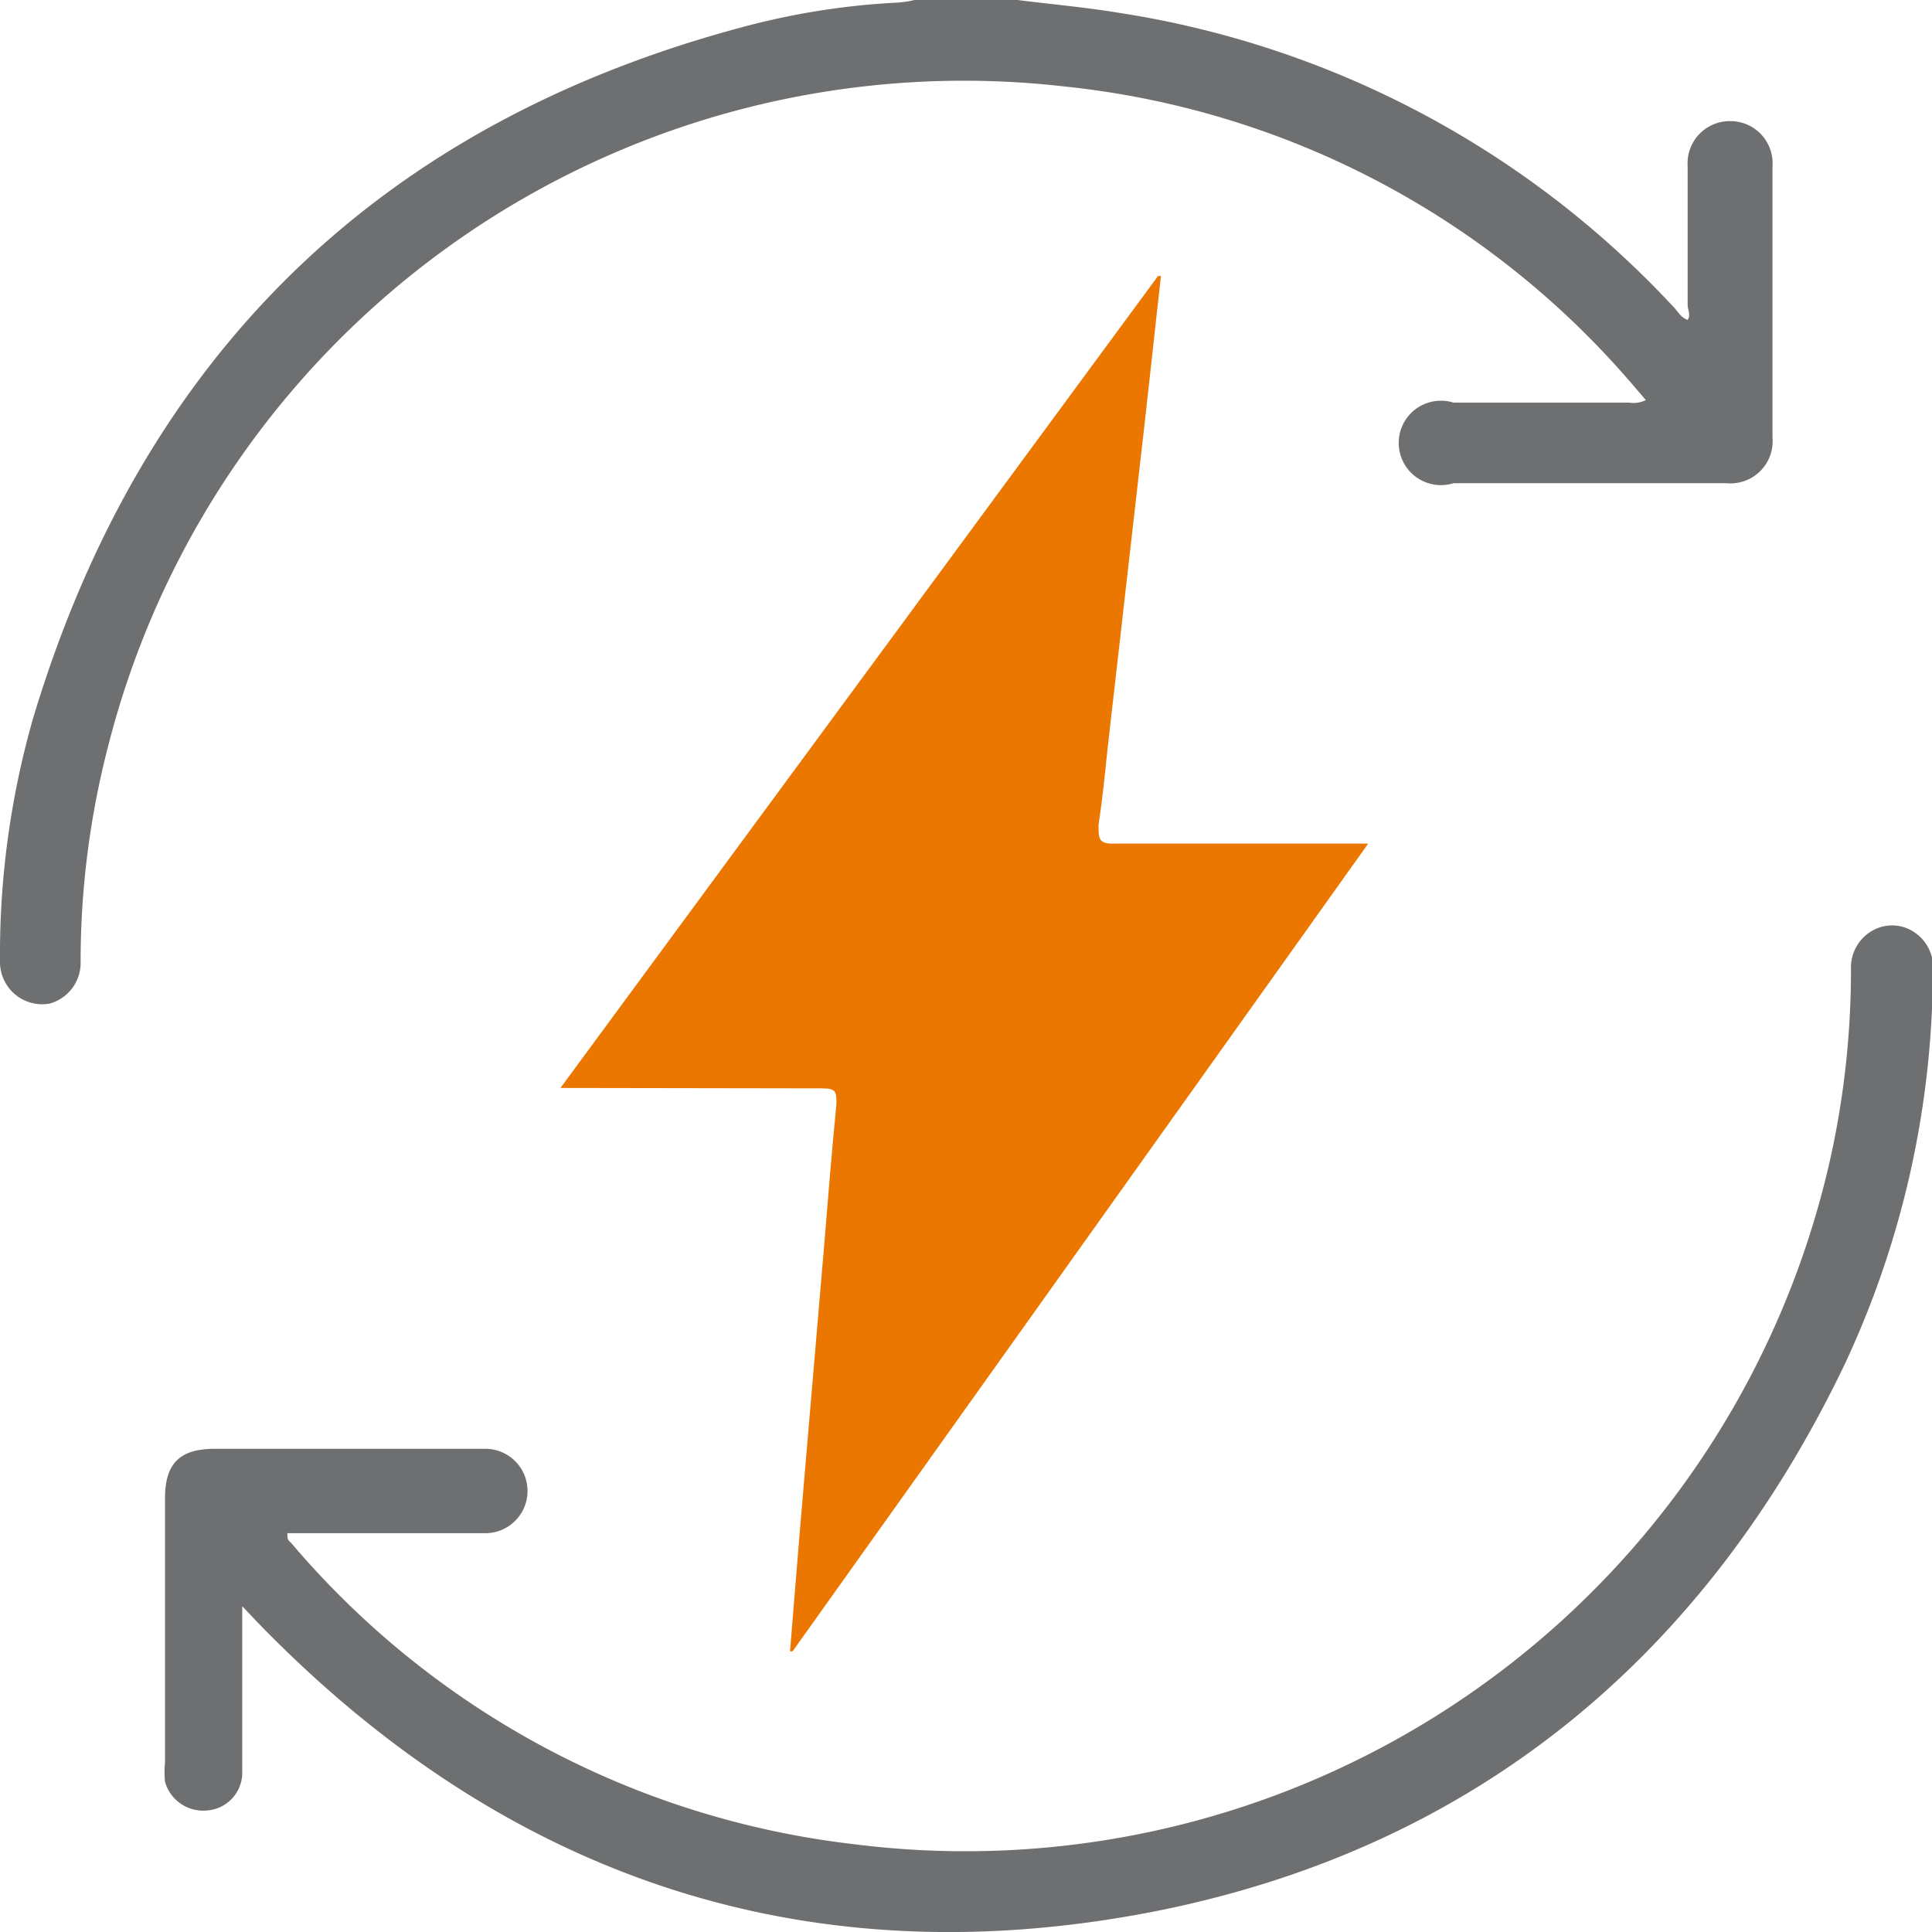
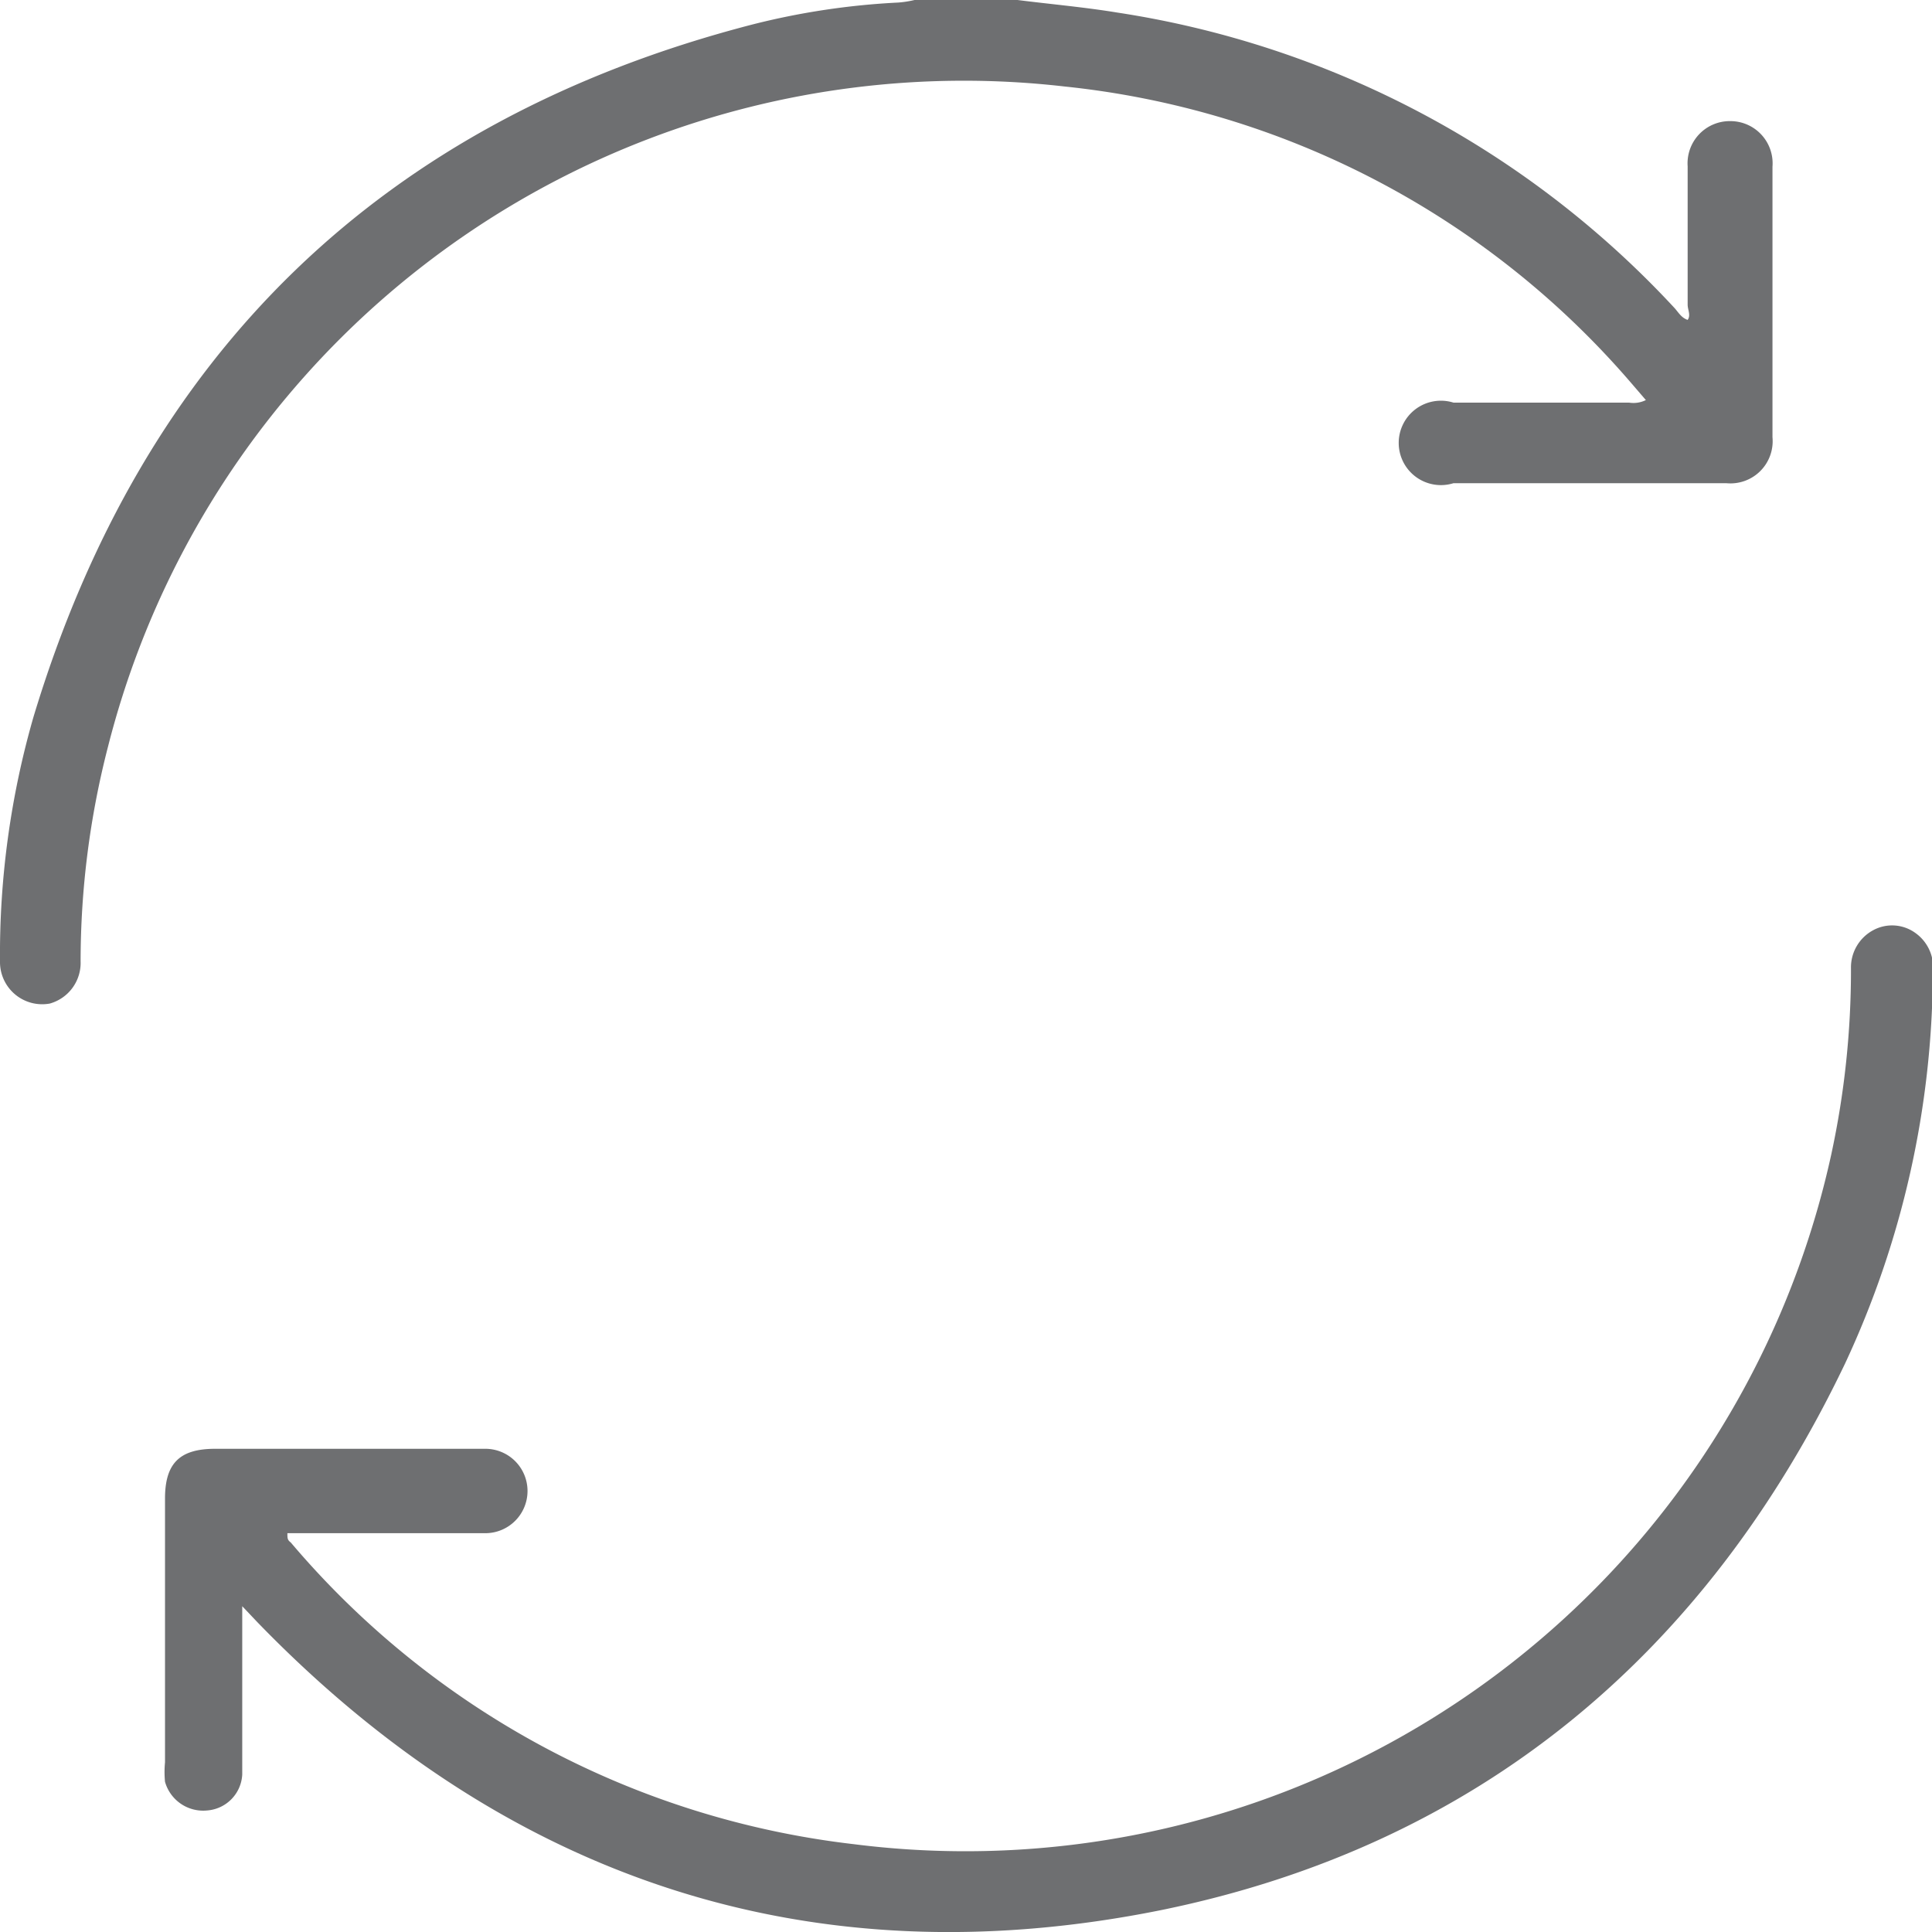
<svg xmlns="http://www.w3.org/2000/svg" viewBox="0 0 45.78 45.78">
  <defs>
    <style>.cls-1{fill:#6e6f71;}.cls-2{fill:#ec7700;}</style>
  </defs>
  <title>ico_electrico</title>
  <g id="Capa_2" data-name="Capa 2">
    <g id="Capa_1-2" data-name="Capa 1">
      <path class="cls-1" d="M24.11,0c.79.1,1.59.17,2.38.3a22.64,22.64,0,0,1,13.19,7c.09.1.16.23.31.28.08-.11,0-.24,0-.36V3.94A1,1,0,0,1,41,2.87a1,1,0,0,1,1,1.08v6.41a1,1,0,0,1-1.09,1.09H34.44a1,1,0,1,1,0-1.91h4.16a.66.66,0,0,0,.4-.06l-.37-.43a20.49,20.49,0,0,0-13.4-7A20.92,20.92,0,0,0,2.56,17.69a20.36,20.36,0,0,0-.65,5.09,1,1,0,0,1-.73,1,1,1,0,0,1-1.18-1A20.34,20.34,0,0,1,.79,17C3.39,8.37,9.06,2.85,17.83.58A17.53,17.53,0,0,1,21.29.06,2.5,2.5,0,0,0,21.67,0Z" />
-       <path class="cls-2" d="M13.28,25.78,27.44,6.54l.07,0c-.13,1.14-.25,2.29-.38,3.43-.3,2.6-.59,5.2-.89,7.81-.06.59-.12,1.18-.21,1.77,0,.32,0,.45.37.44,1.83,0,3.66,0,5.49,0h.53L18.78,39.13l-.06,0c.08-.94.15-1.88.23-2.82.19-2.27.39-4.54.58-6.81.09-1.11.18-2.22.29-3.34,0-.28,0-.37-.33-.37C17.46,25.79,15.43,25.78,13.28,25.78Z" />
      <path class="cls-1" d="M5.74,38.06v2.58c0,.47,0,.94,0,1.41a.9.9,0,0,1-.83.85.94.94,0,0,1-1-.68,2.38,2.38,0,0,1,0-.46c0-2.08,0-4.17,0-6.25,0-.84.35-1.18,1.19-1.18h6.4a1,1,0,0,1,1,1,1,1,0,0,1-1,1H6.81c0,.12,0,.16.08.22A20.59,20.59,0,0,0,20.24,43.7,21,21,0,0,0,43.39,27.37a20.64,20.64,0,0,0,.47-4.43,1,1,0,0,1,.53-.9.94.94,0,0,1,1,.07,1,1,0,0,1,.41.93,22.1,22.1,0,0,1-2.08,9.27C40.41,39.23,35,43.73,27.52,45.26,19.2,46.94,12,44.53,6.1,38.44Z" />
    </g>
  </g>
</svg>